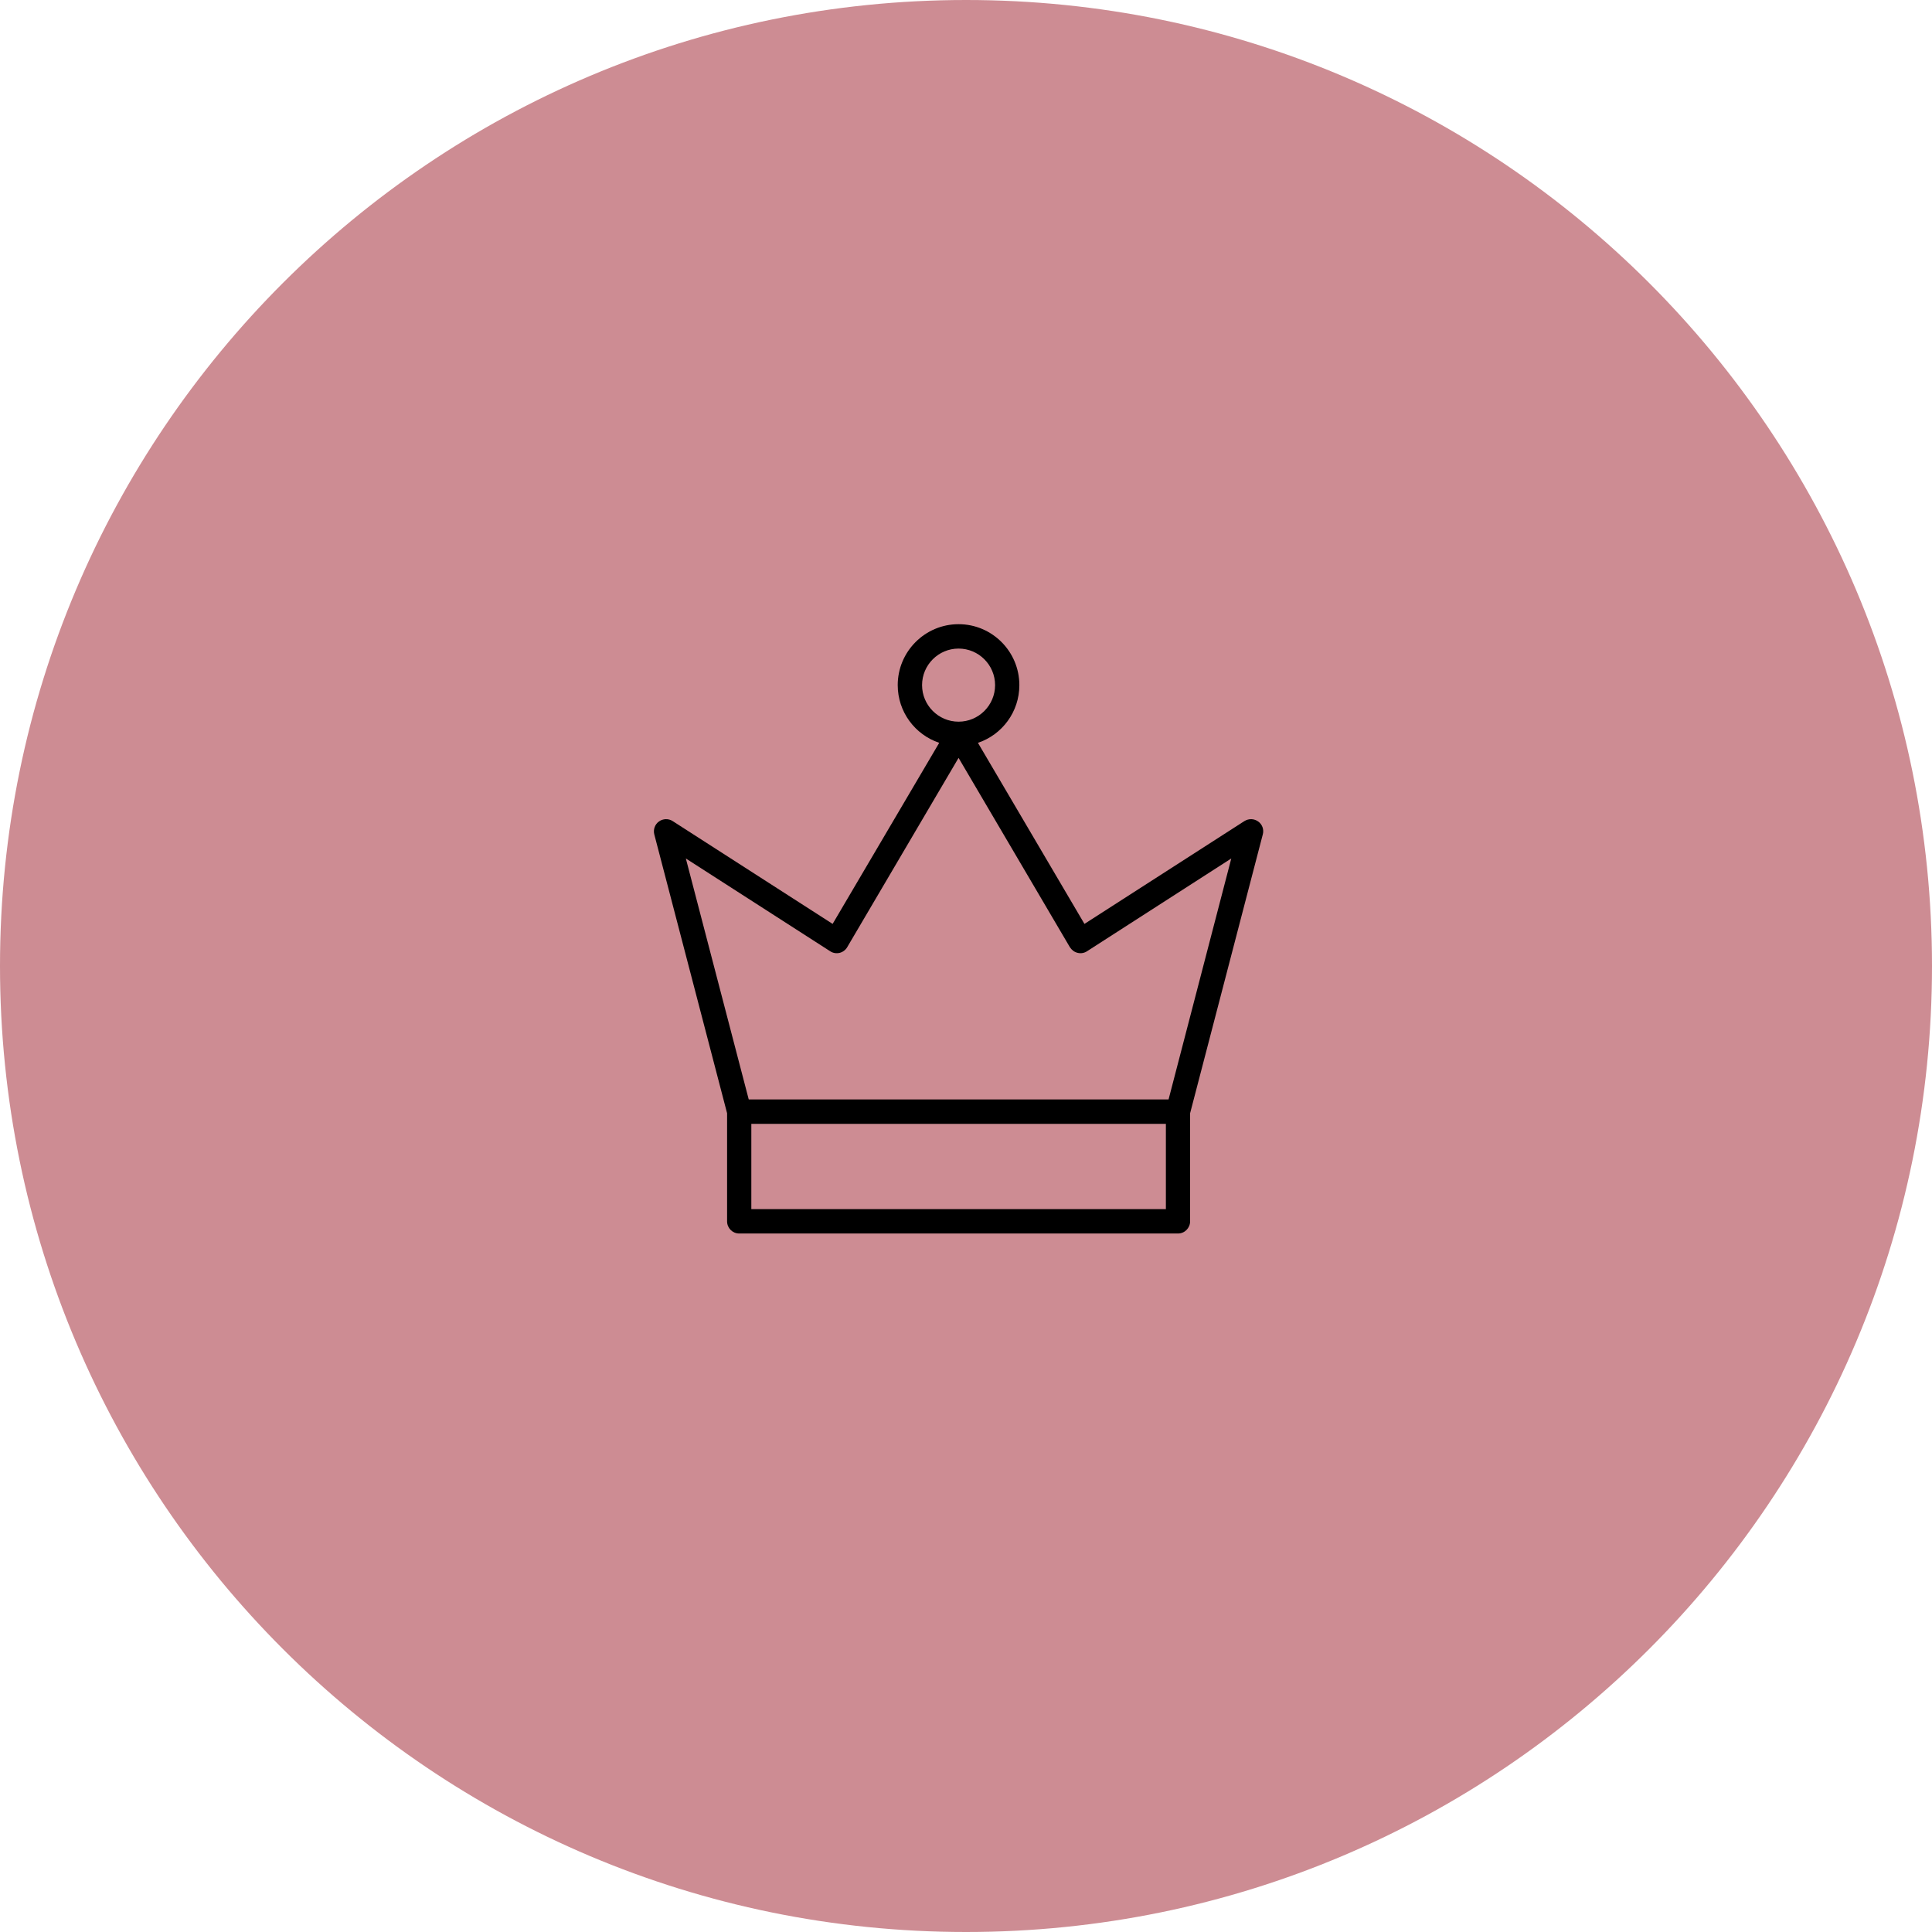
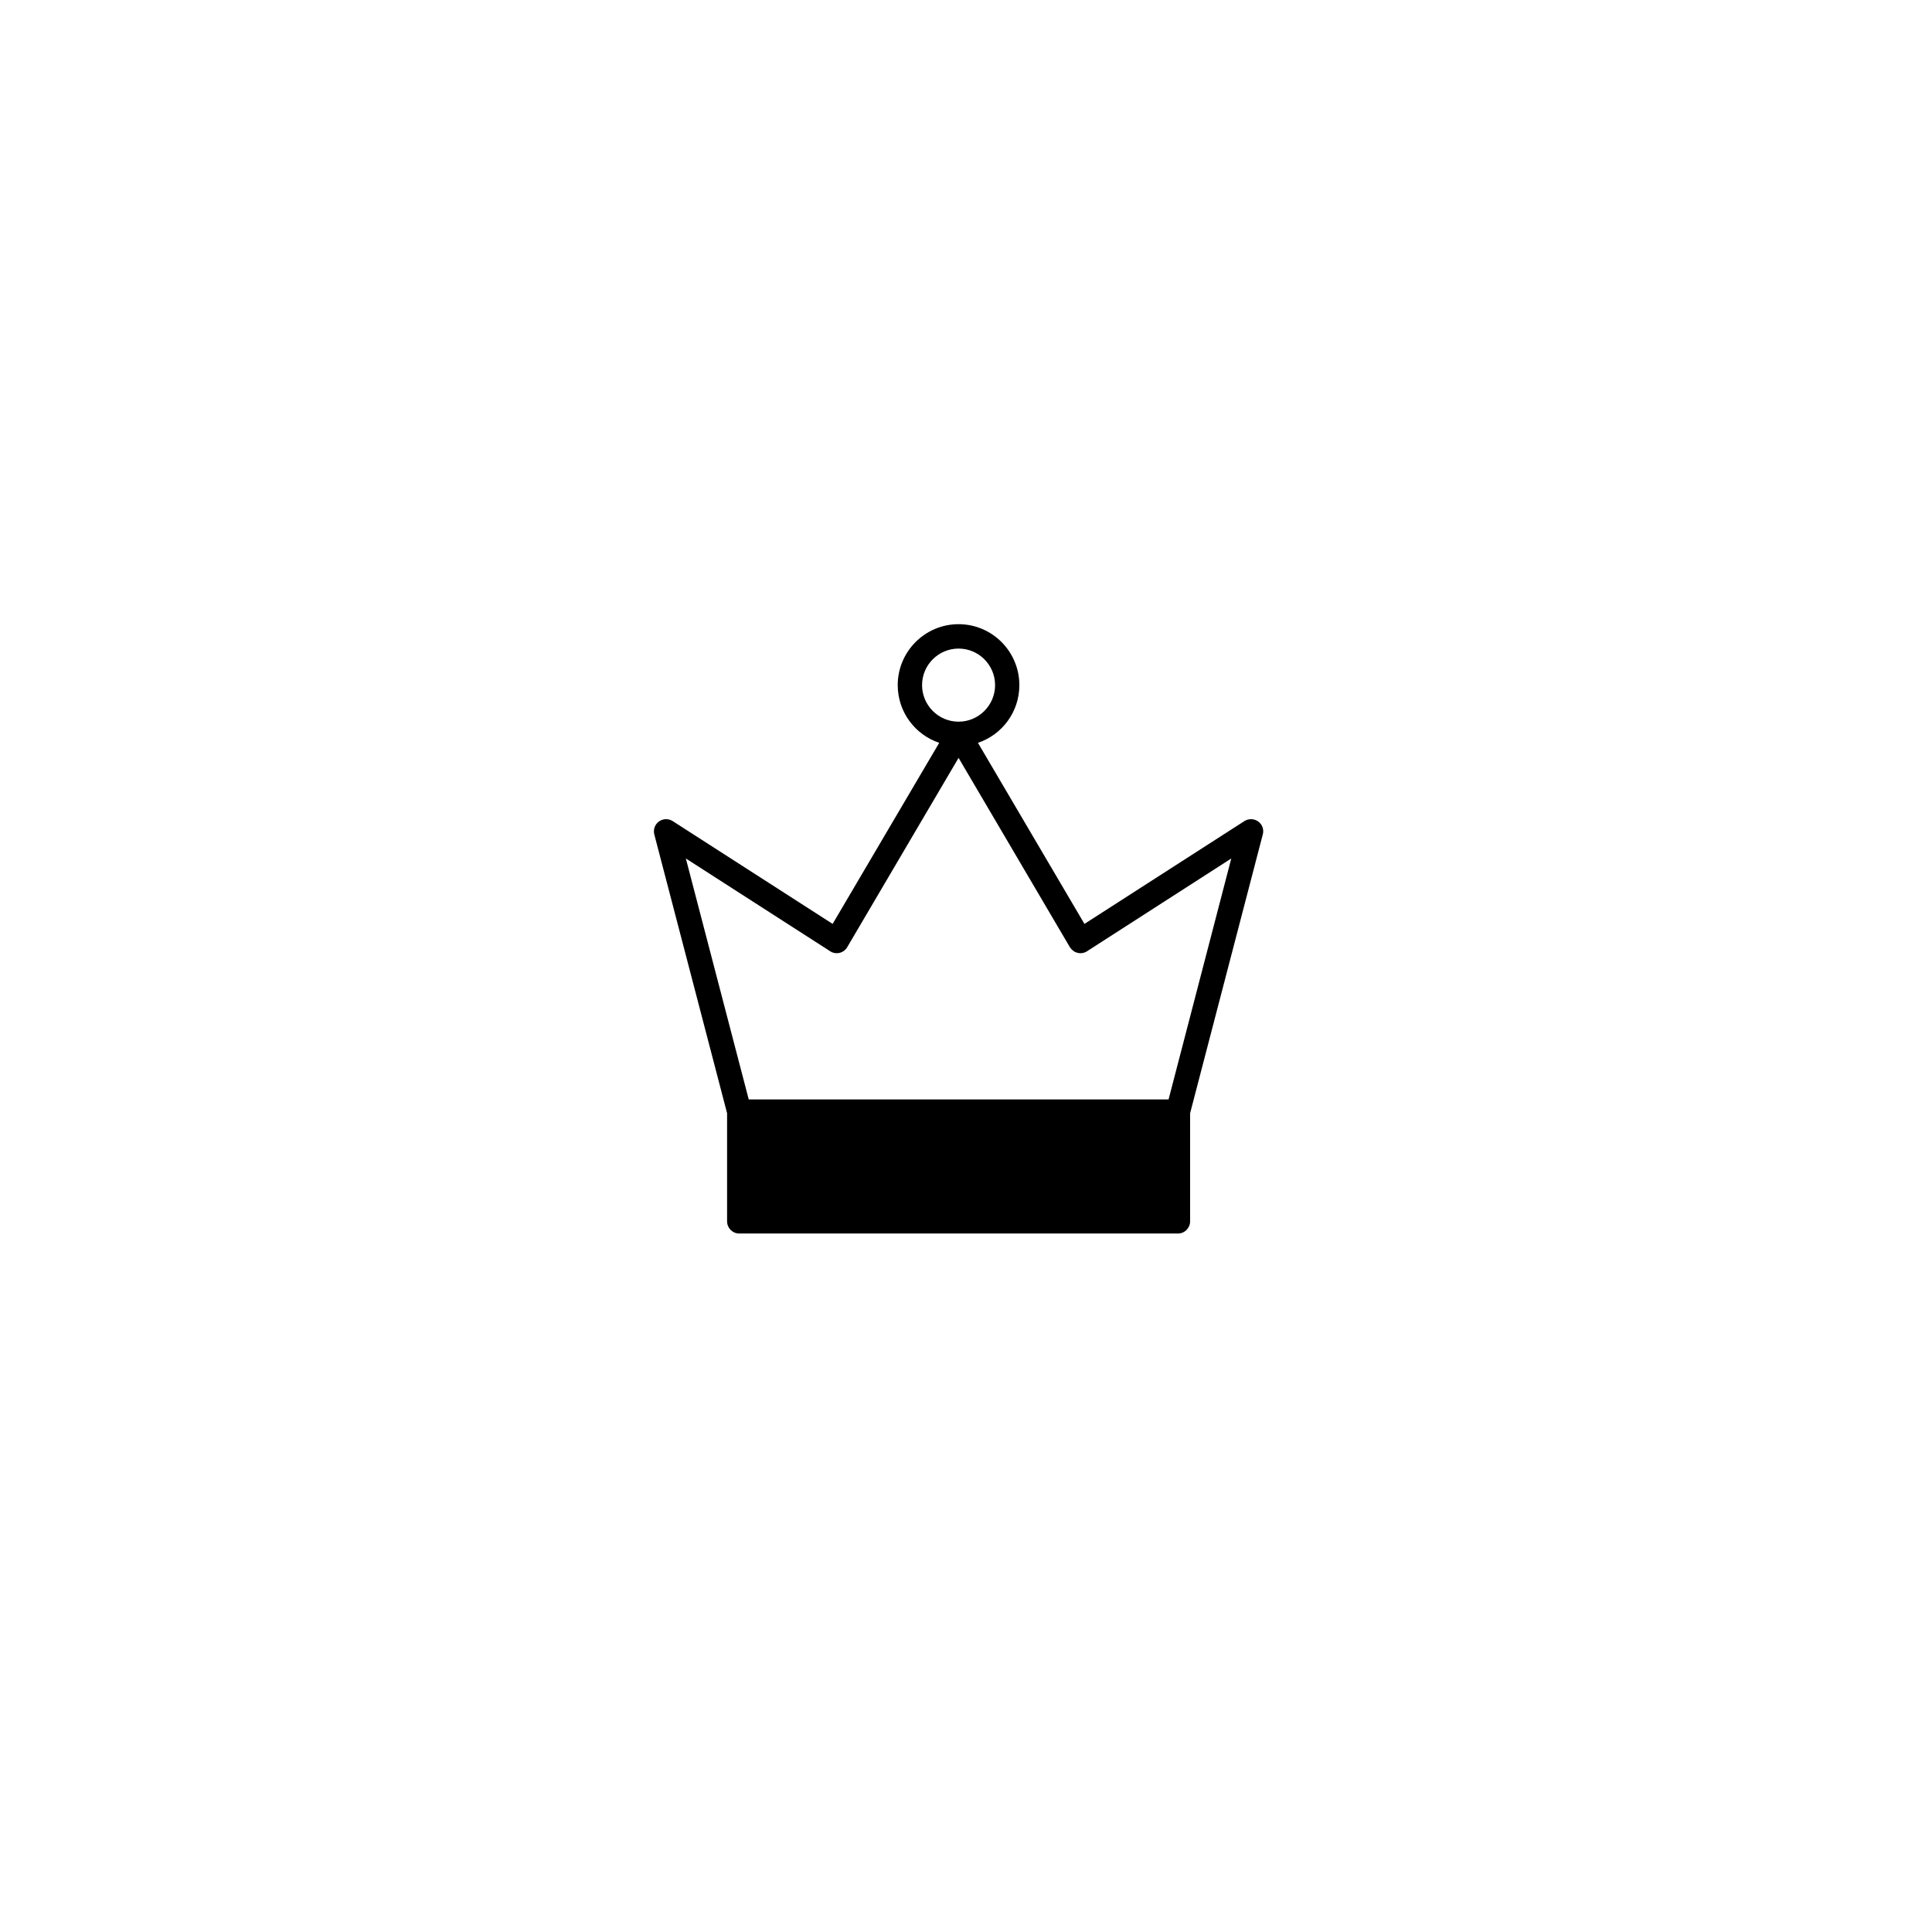
<svg xmlns="http://www.w3.org/2000/svg" width="130" height="130" viewBox="0 0 130 130" fill="none">
-   <path d="M65.005 130C100.91 130 130 100.898 130 64.999C130 29.101 100.91 0 65.005 0C29.103 0 0 29.101 0 64.999C0 100.898 29.103 130 65.005 130Z" fill="#CD8C93" />
-   <path d="M84.66 55.276C84.38 55.079 84.03 55.067 83.73 55.251L72.97 62.167L65.803 49.983C67.43 49.438 68.59 47.904 68.59 46.1C68.59 43.841 66.759 42 64.5 42C62.242 42 60.406 43.841 60.406 46.1C60.406 47.904 61.572 49.438 63.198 49.983L56.026 62.167L45.265 55.251C44.985 55.067 44.611 55.079 44.338 55.276C44.064 55.473 43.943 55.821 44.026 56.145L48.924 74.907V82.181C48.924 82.632 49.289 83 49.736 83H79.27C79.71 83 80.08 82.632 80.08 82.181V74.907L84.97 56.149C85.06 55.821 84.94 55.473 84.66 55.276ZM62.044 46.1C62.044 44.743 63.148 43.641 64.5 43.641C65.853 43.641 66.957 44.743 66.957 46.1C66.957 47.458 65.853 48.56 64.5 48.56C63.148 48.56 62.044 47.458 62.044 46.1ZM78.45 81.361H50.555V75.621H78.45V81.361ZM78.63 73.98H50.381L46.149 57.765L55.865 64.01C56.039 64.127 56.274 64.169 56.498 64.116C56.709 64.062 56.895 63.927 57.006 63.735L64.5 50.996L71.99 63.735C72.12 63.927 72.29 64.066 72.52 64.116C72.73 64.169 72.96 64.127 73.14 64.01L82.85 57.765L78.63 73.98Z" fill="black" />
+   <path d="M84.66 55.276C84.38 55.079 84.03 55.067 83.73 55.251L72.97 62.167L65.803 49.983C67.43 49.438 68.59 47.904 68.59 46.1C68.59 43.841 66.759 42 64.5 42C62.242 42 60.406 43.841 60.406 46.1C60.406 47.904 61.572 49.438 63.198 49.983L56.026 62.167L45.265 55.251C44.985 55.067 44.611 55.079 44.338 55.276C44.064 55.473 43.943 55.821 44.026 56.145L48.924 74.907V82.181C48.924 82.632 49.289 83 49.736 83H79.27C79.71 83 80.08 82.632 80.08 82.181V74.907L84.97 56.149C85.06 55.821 84.94 55.473 84.66 55.276ZM62.044 46.1C62.044 44.743 63.148 43.641 64.5 43.641C65.853 43.641 66.957 44.743 66.957 46.1C66.957 47.458 65.853 48.56 64.5 48.56C63.148 48.56 62.044 47.458 62.044 46.1ZM78.45 81.361V75.621H78.45V81.361ZM78.63 73.98H50.381L46.149 57.765L55.865 64.01C56.039 64.127 56.274 64.169 56.498 64.116C56.709 64.062 56.895 63.927 57.006 63.735L64.5 50.996L71.99 63.735C72.12 63.927 72.29 64.066 72.52 64.116C72.73 64.169 72.96 64.127 73.14 64.01L82.85 57.765L78.63 73.98Z" fill="black" />
</svg>